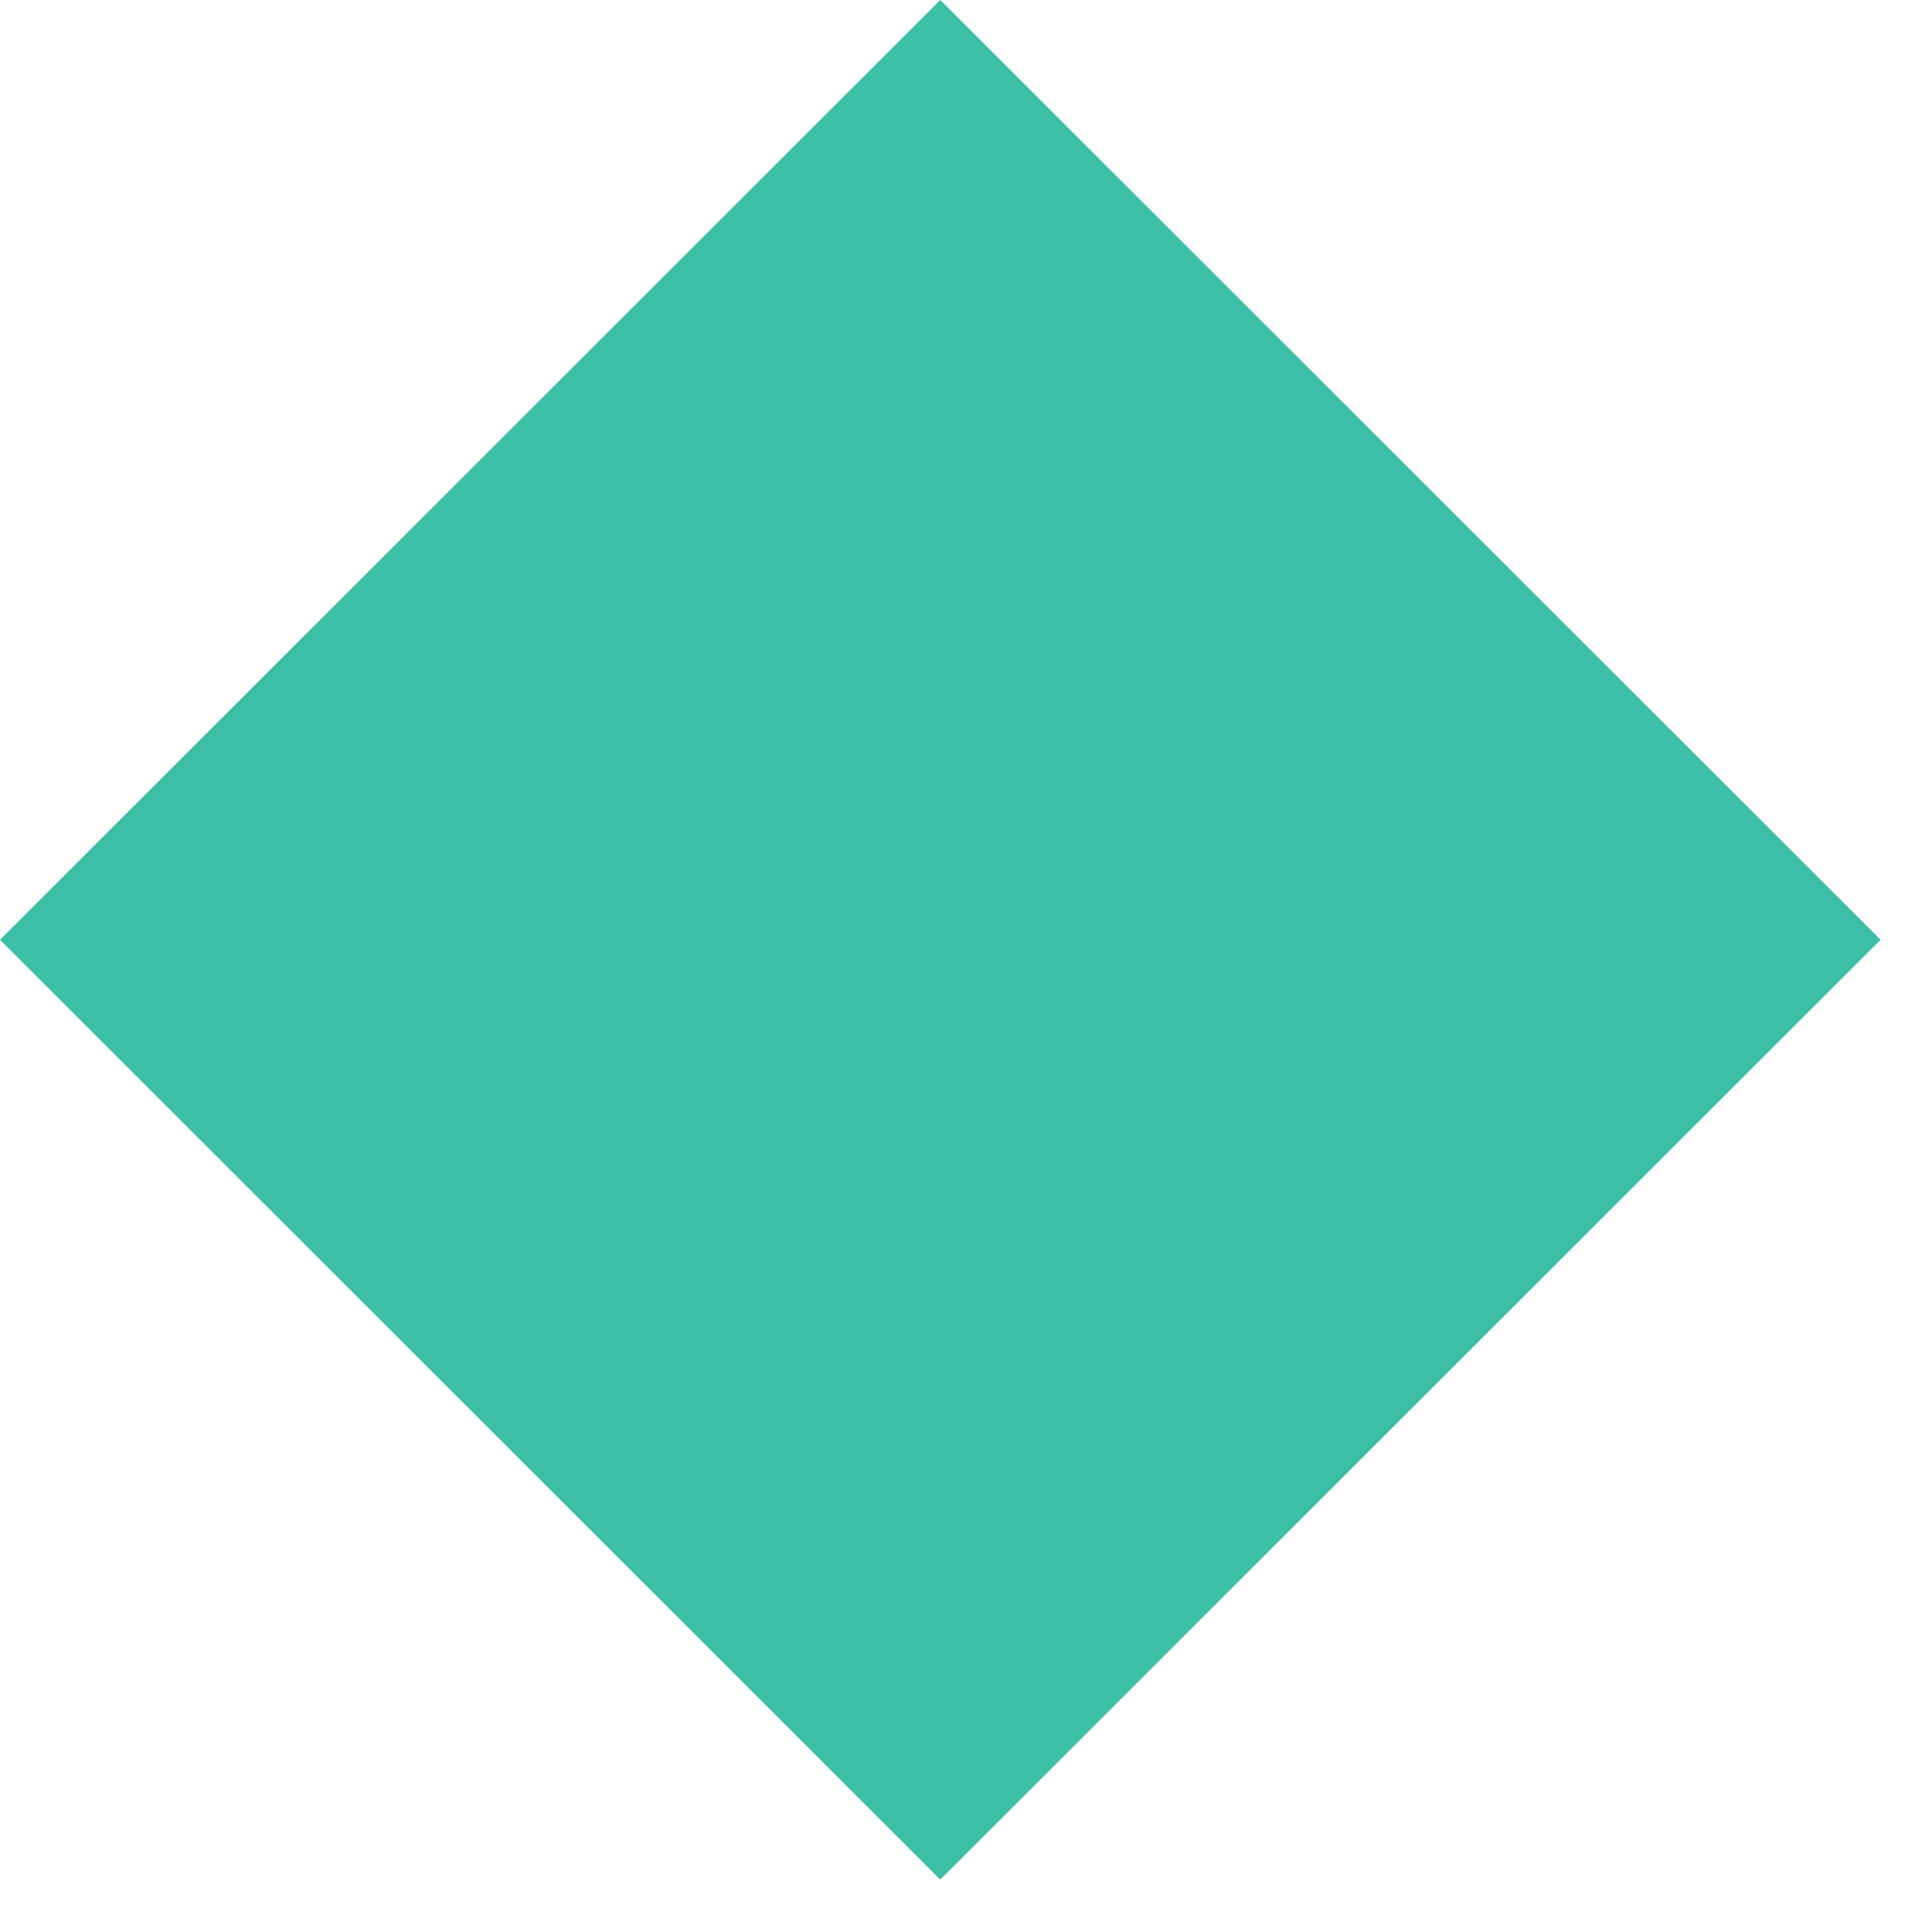
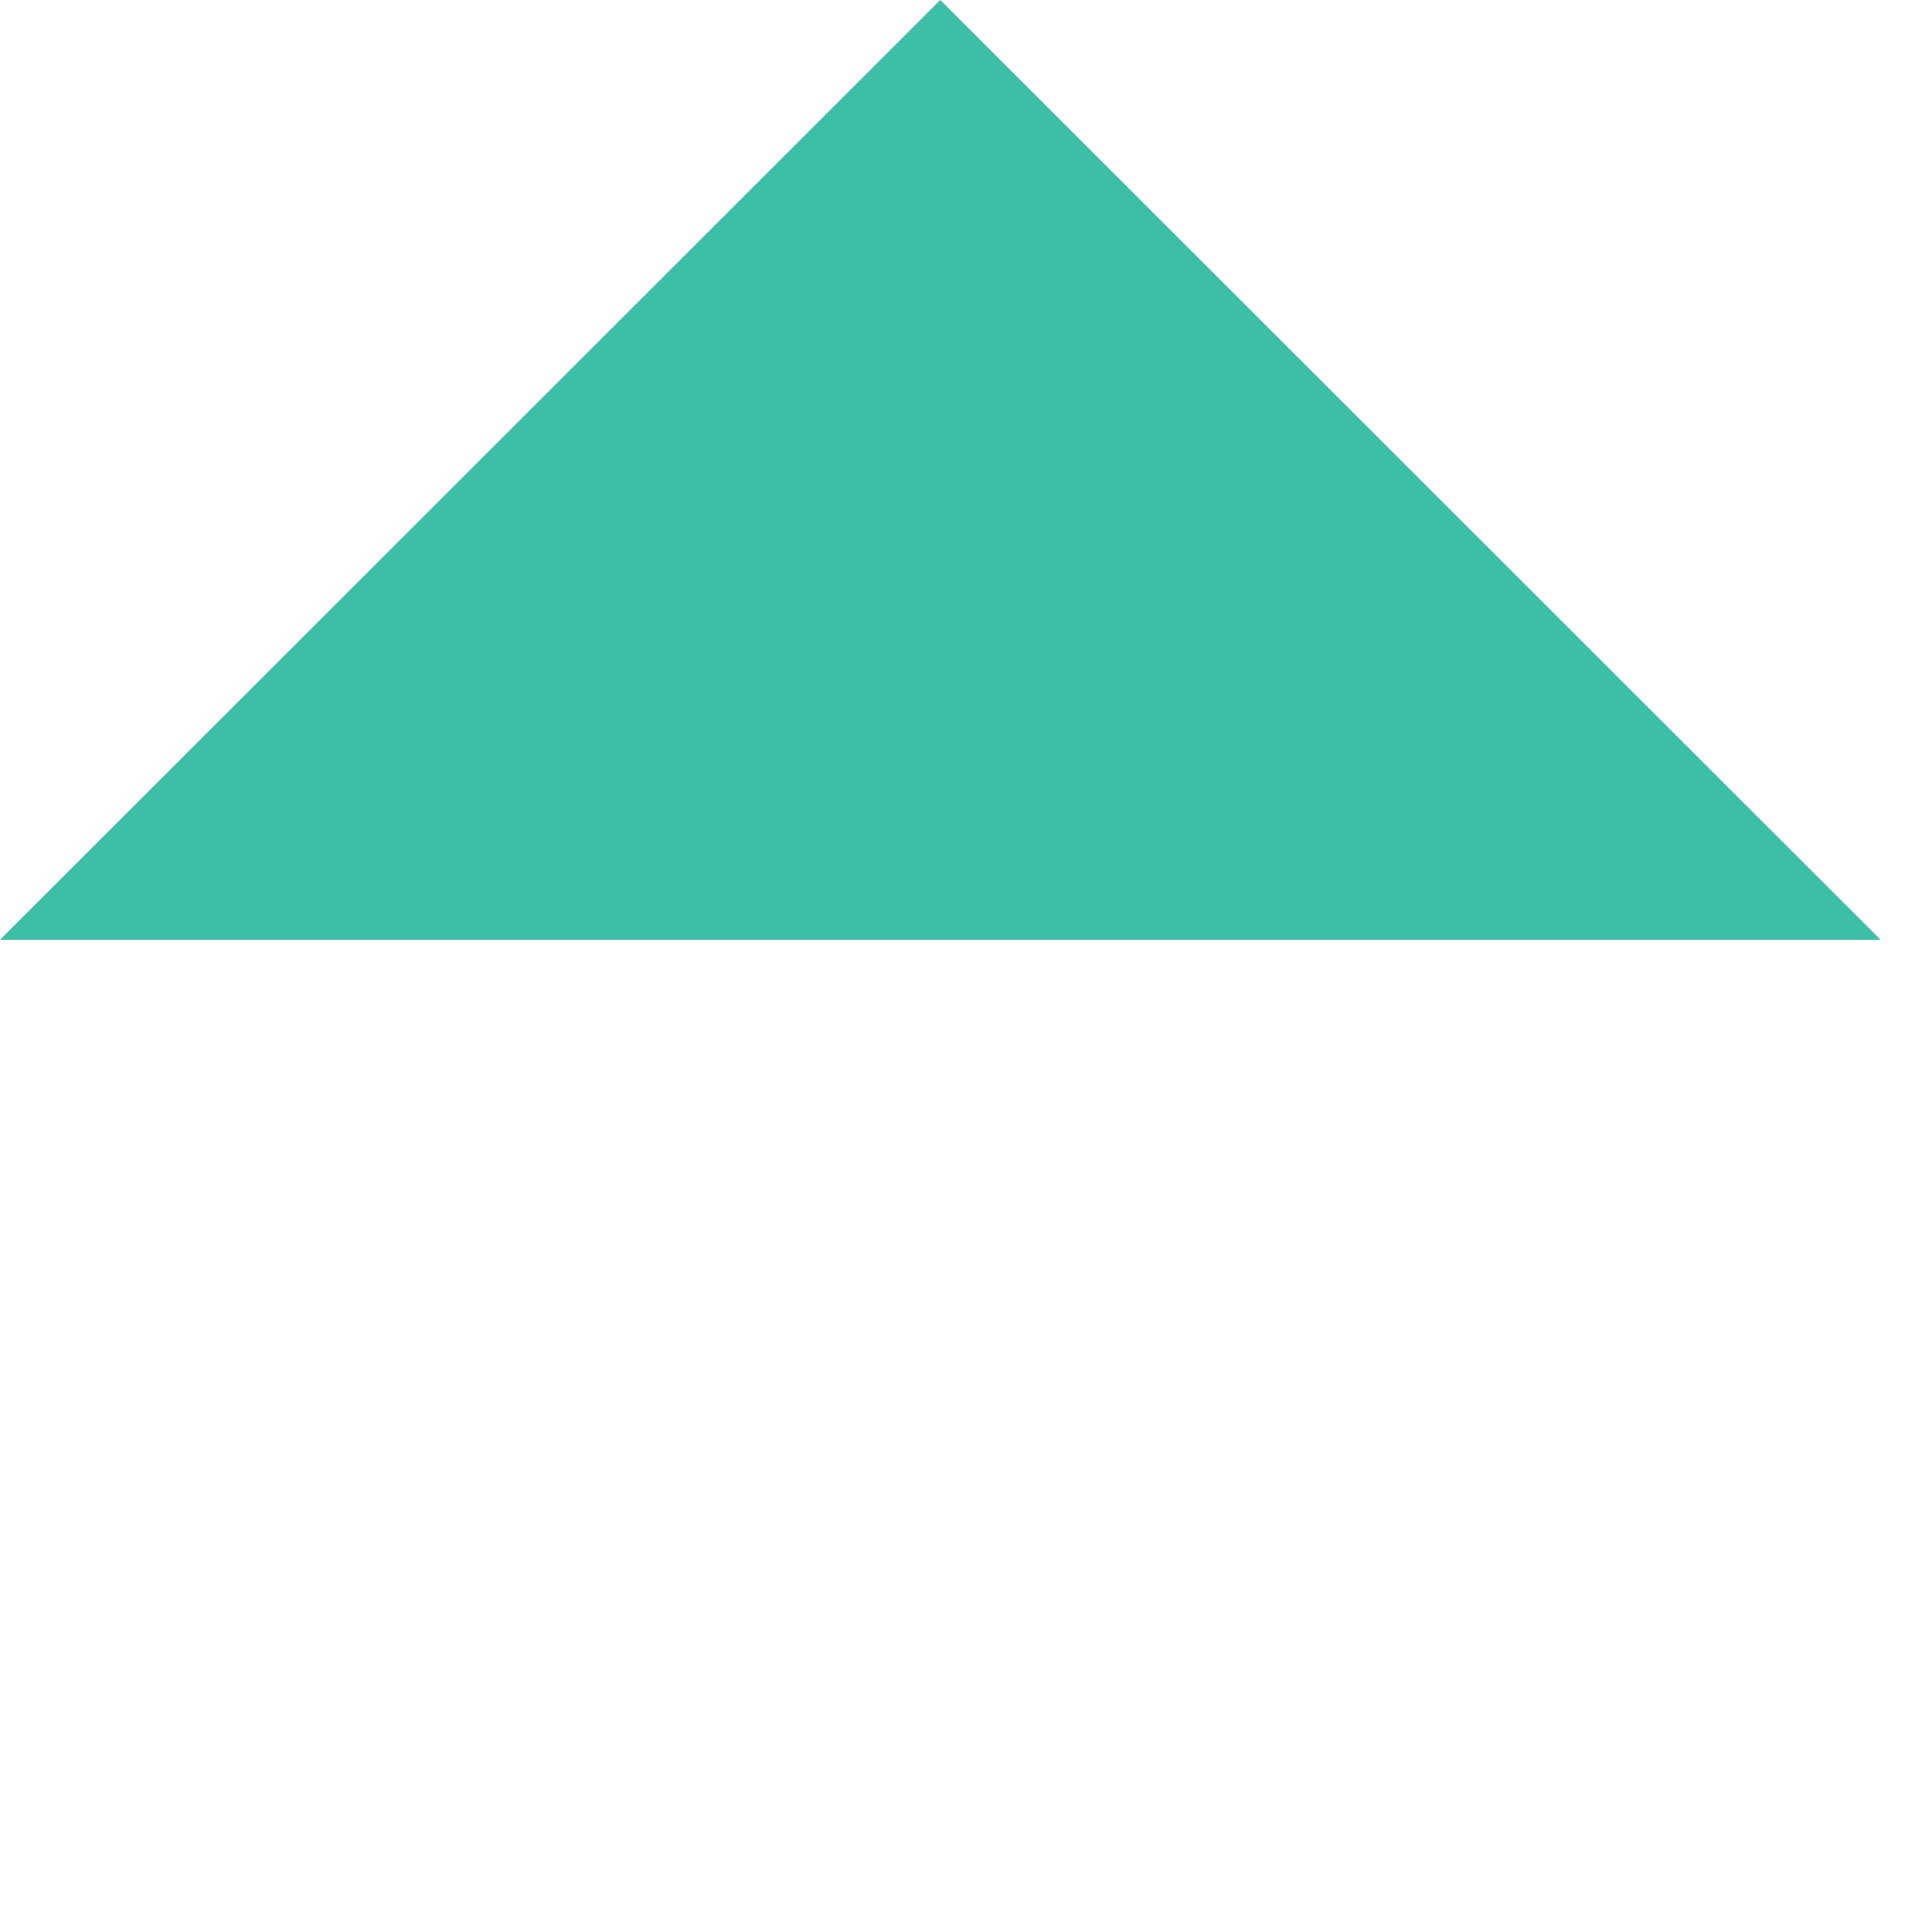
<svg xmlns="http://www.w3.org/2000/svg" width="36" height="36" viewBox="0 0 36 36" fill="none">
-   <path d="M35.042 17.511L17.521 0L-5.99534e-05 17.511L17.521 35.023L35.042 17.511Z" fill="#3CBFA6" />
+   <path d="M35.042 17.511L17.521 0L-5.99534e-05 17.511L35.042 17.511Z" fill="#3CBFA6" />
</svg>